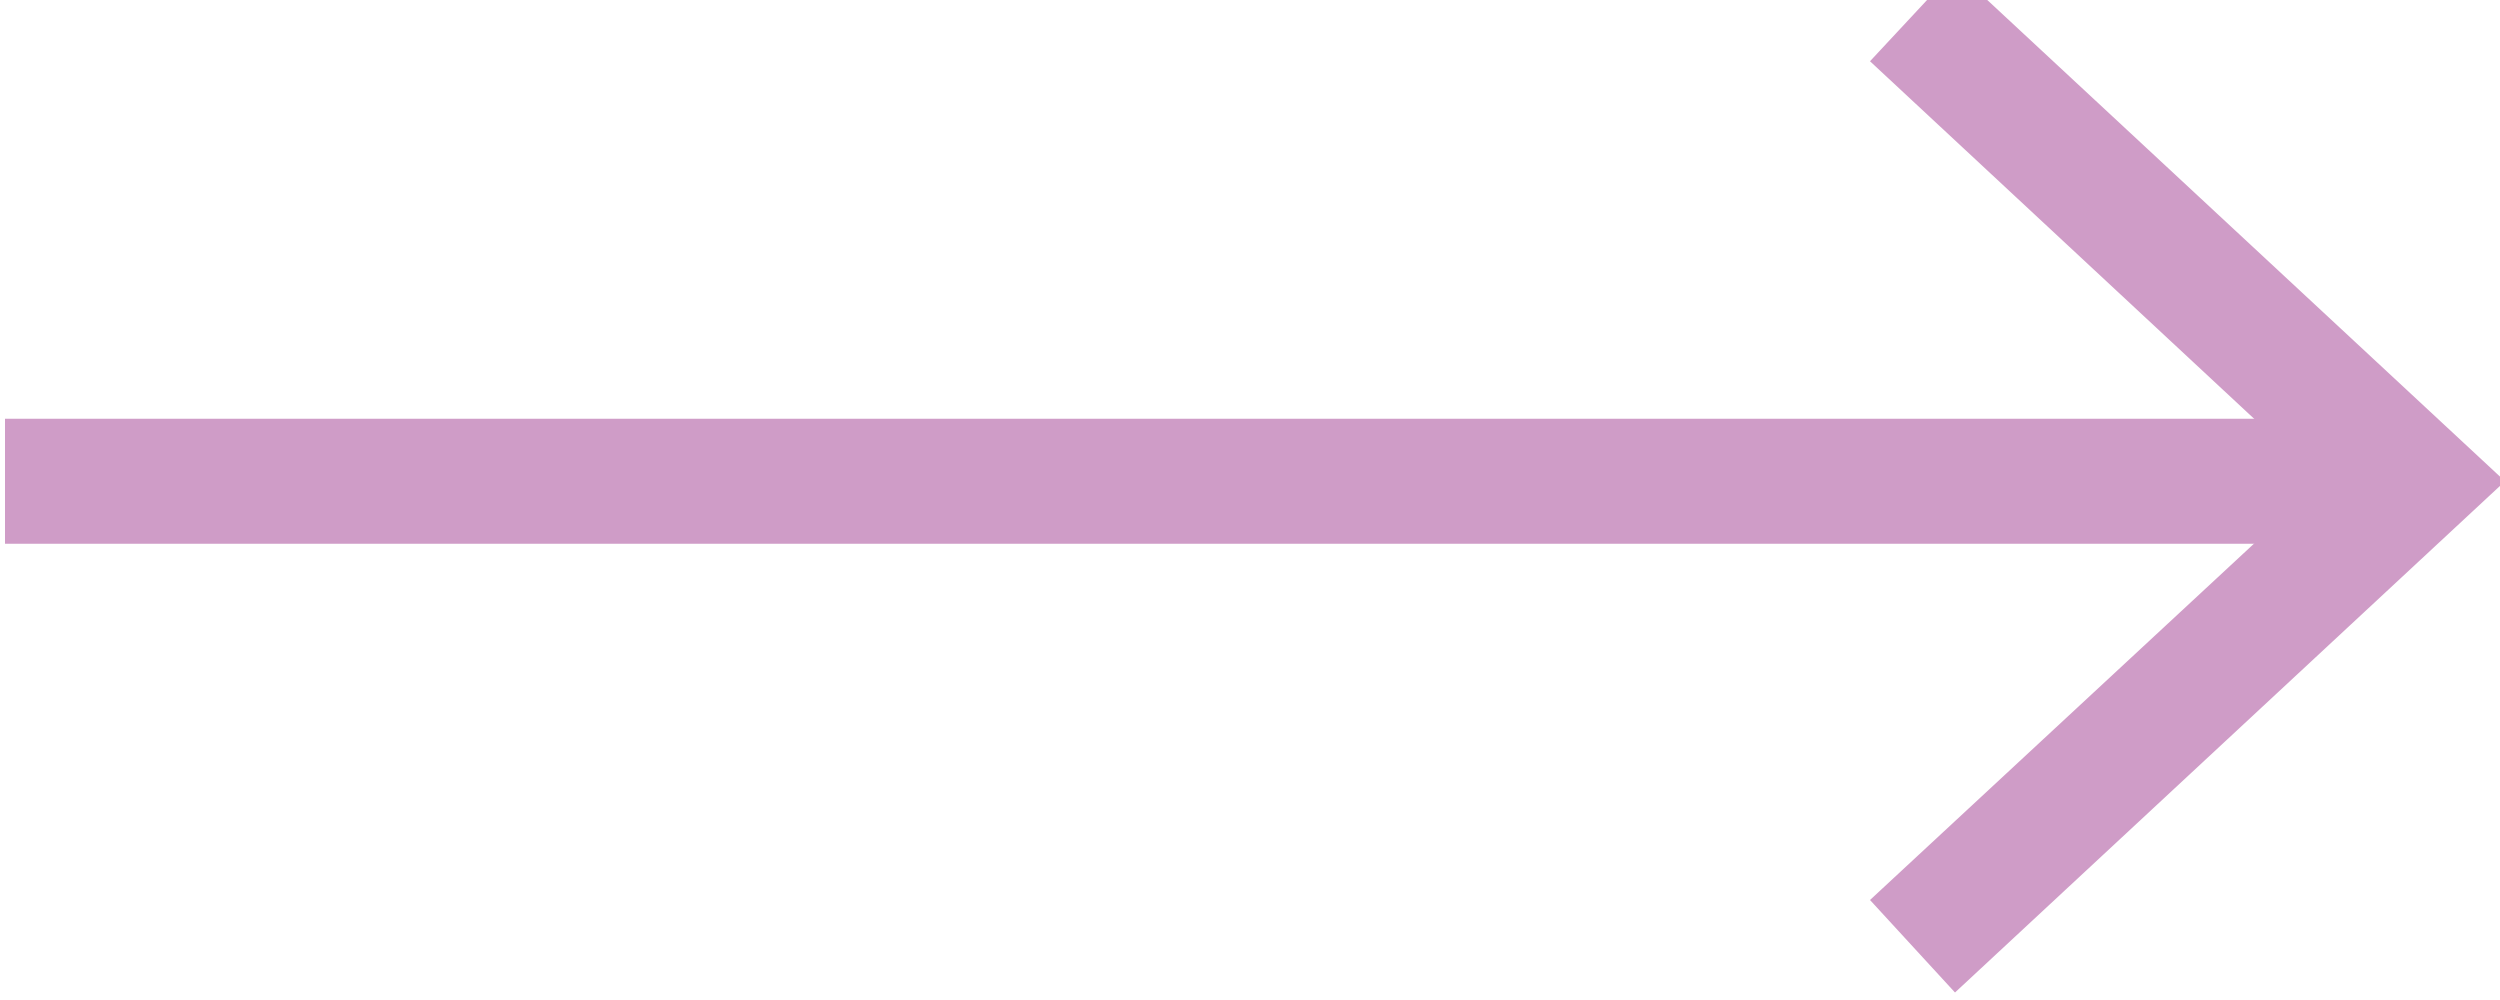
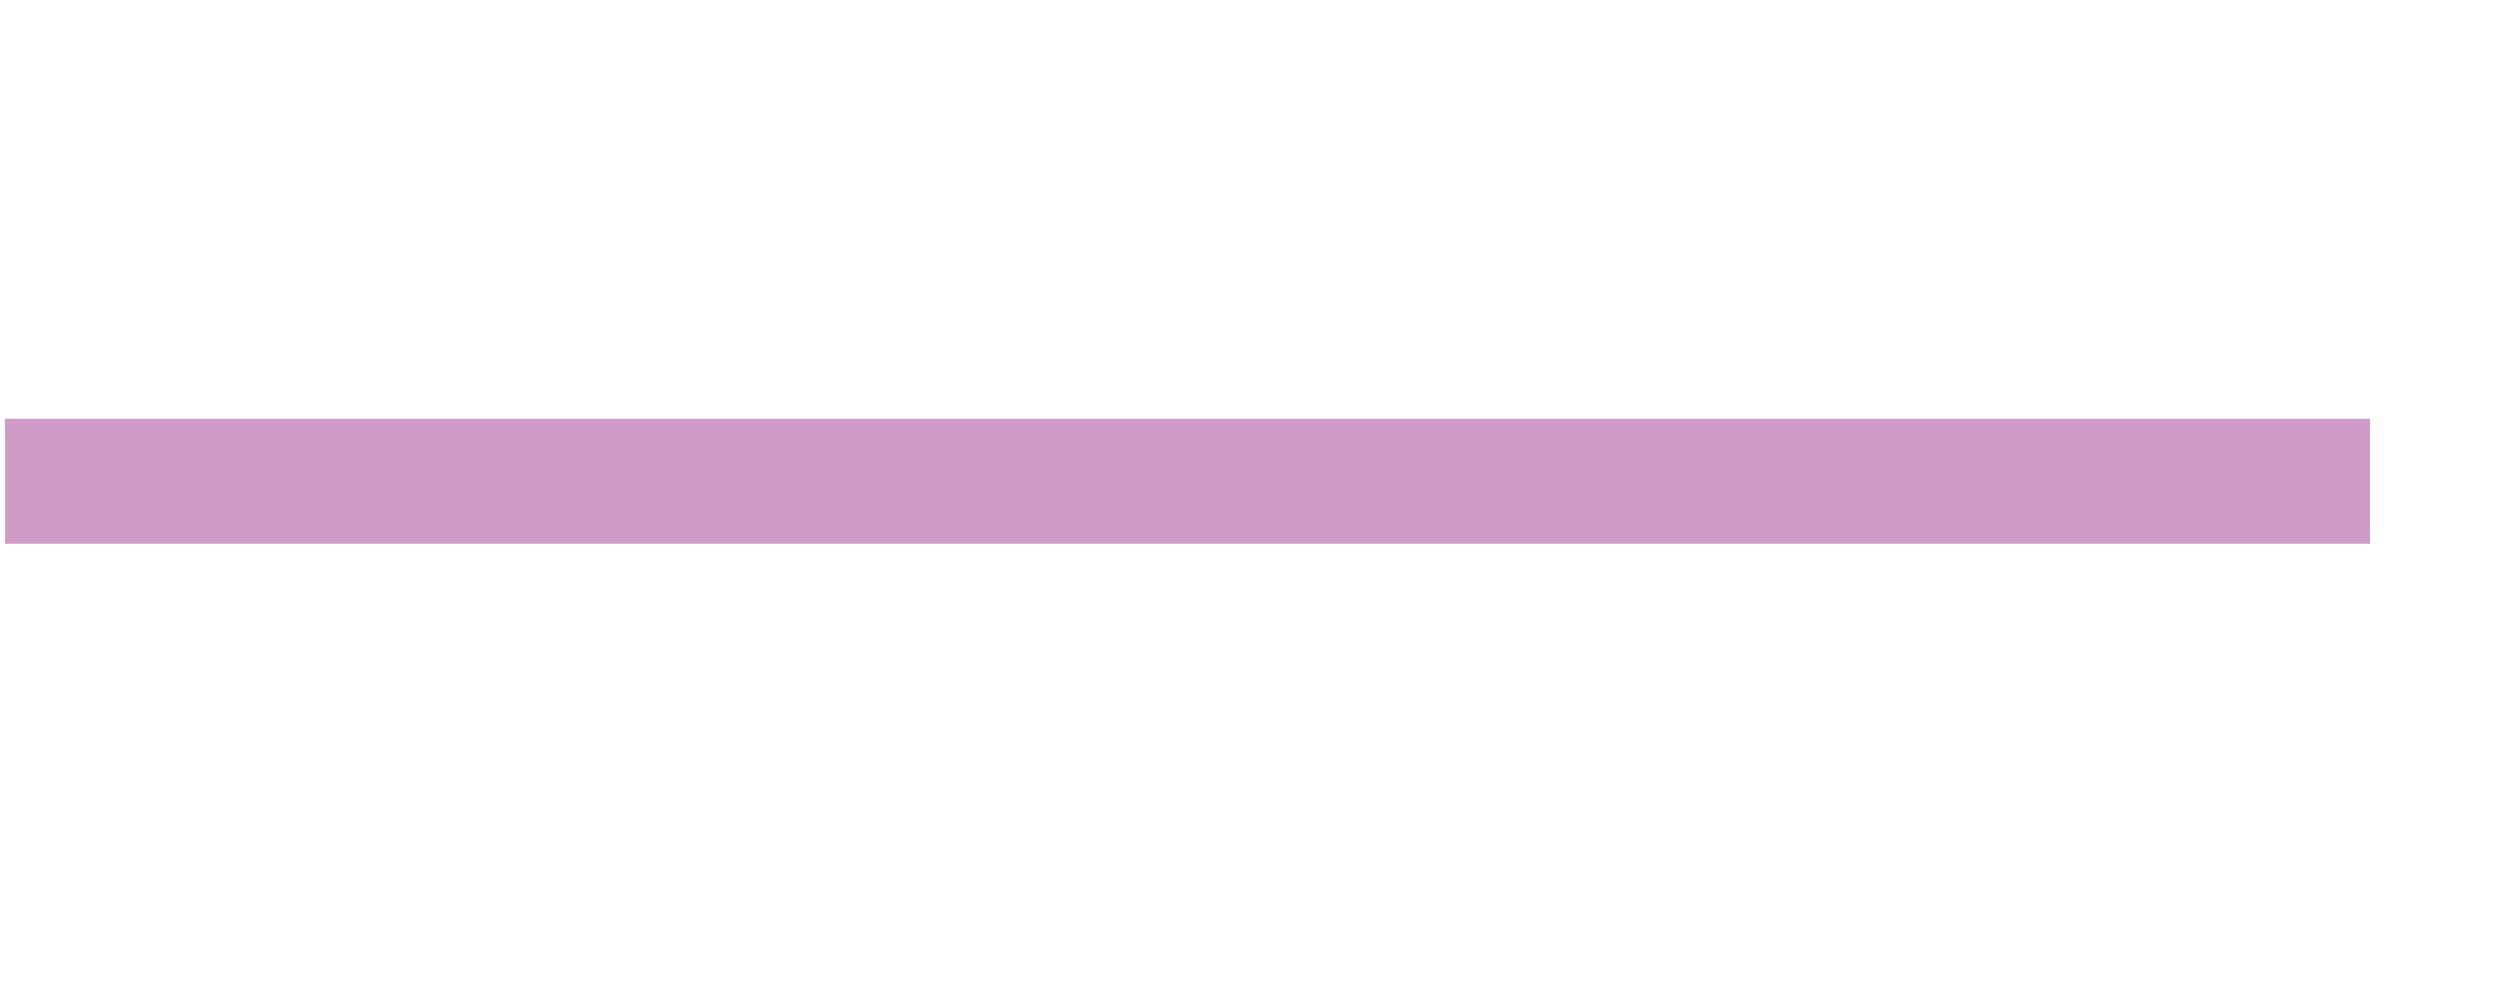
<svg xmlns="http://www.w3.org/2000/svg" viewBox="0 0 20 8">
  <path fill="none" stroke="#cf9cc7" stroke-miterlimit="10" d="M.04 3.85h18.92" />
-   <path fill="#cf9cc7" d="M15.64 7.94l-.68-.74 3.61-3.35L14.96.49l.68-.73 4.4 4.09z" />
</svg>